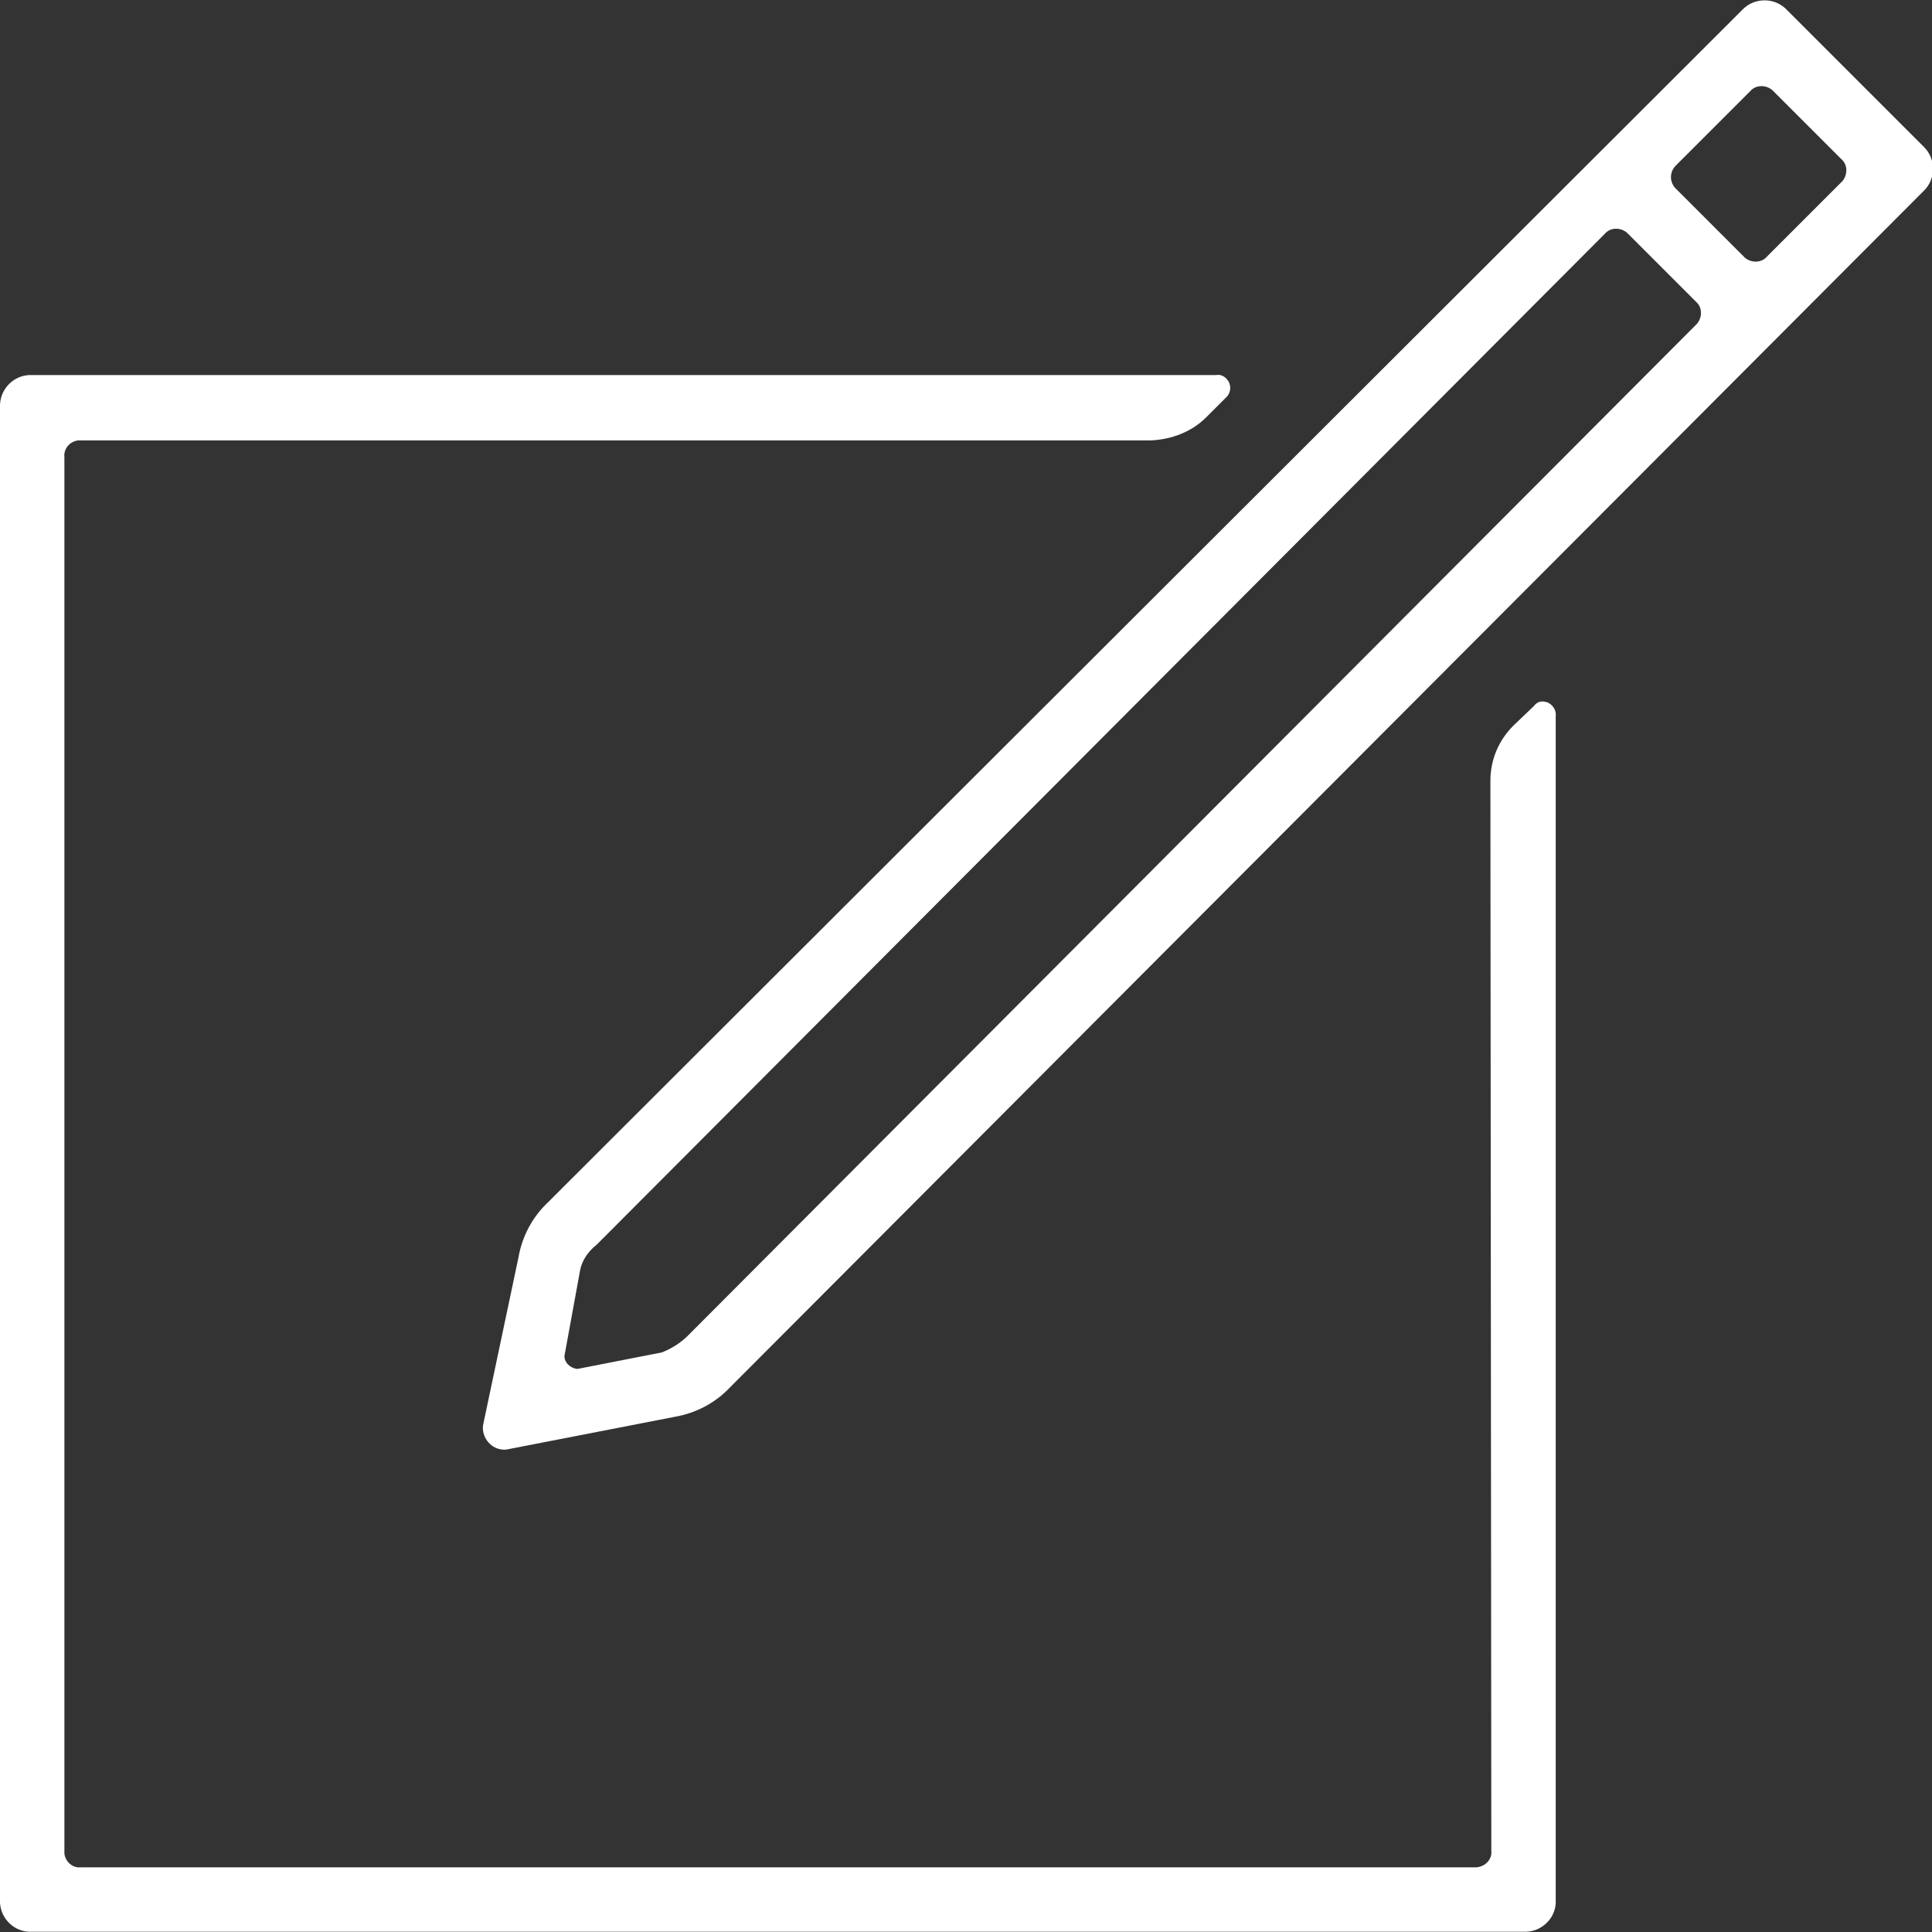
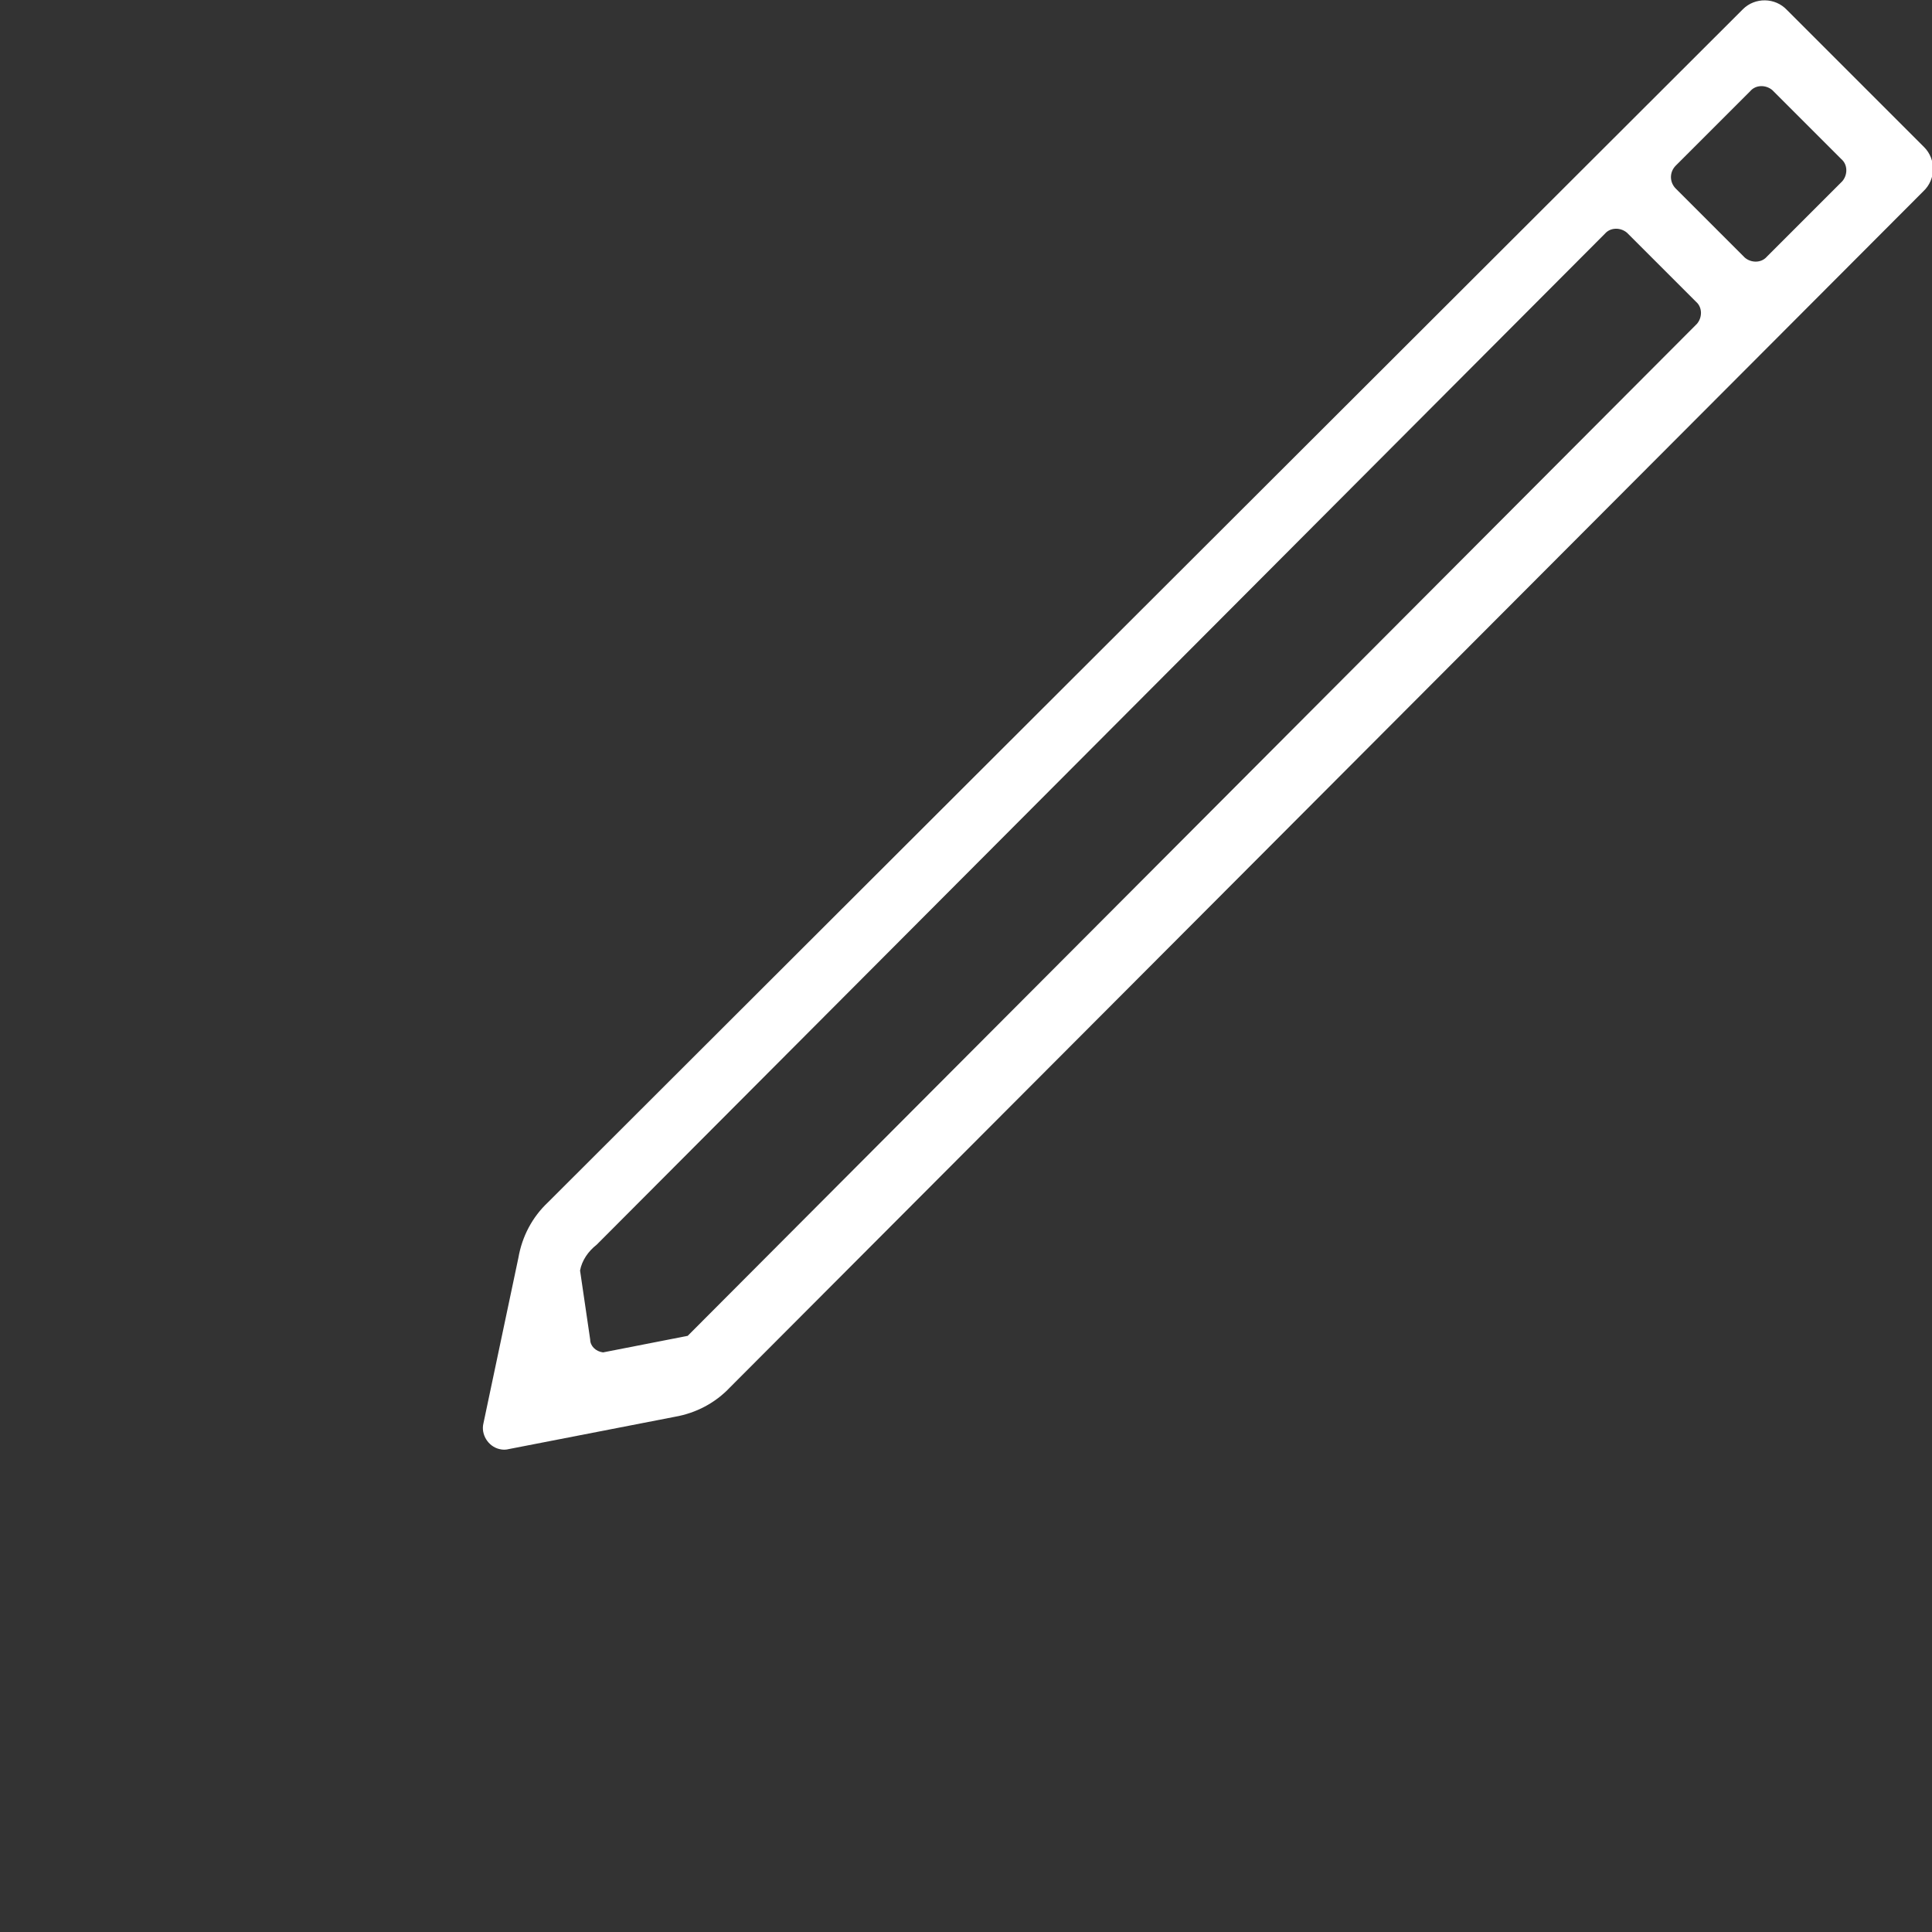
<svg xmlns="http://www.w3.org/2000/svg" version="1.1" id="レイヤー_1" x="0px" y="0px" width="21px" height="21px" viewBox="0 0 21 21" style="enable-background:new 0 0 21 21;" xml:space="preserve">
  <rect x="0" y="0" width="21" height="21" fill="#333333" stroke="none" />
  <style type="text/css">
	.st0{fill:#FFFFFF;}
</style>
  <g id="グループ化_171-2" transform="translate(5.245 0)">
-     <path id="パス_177" class="st0" d="M0.01,15.47c-0.03,0.12,0.05,0.25,0.17,0.28c0.04,0.01,0.07,0.01,0.11,0l1.8-0.35   c0.23-0.04,0.44-0.15,0.6-0.32l12.97-13c0.14-0.13,0.14-0.35,0.01-0.48l-0.01-0.01l-1.48-1.48c-0.13-0.14-0.35-0.14-0.48-0.01   l-0.01,0.01L0.71,13.07c-0.17,0.16-0.28,0.37-0.32,0.6L0.01,15.47z M13.78,0.99c0.06-0.07,0.17-0.07,0.24-0.01c0,0,0,0,0.01,0.01   l0.74,0.74c0.07,0.06,0.07,0.17,0.01,0.24c0,0,0,0-0.01,0.01l-0.81,0.81c-0.06,0.07-0.17,0.07-0.24,0.01c0,0,0,0-0.01-0.01   l-0.74-0.74c-0.07-0.07-0.07-0.18,0-0.25c0,0,0,0,0.01-0.01L13.78,0.99z M1.06,13.81c0.02-0.11,0.09-0.21,0.18-0.28L12.2,2.54   c0.06-0.07,0.17-0.07,0.24-0.01c0,0,0,0,0.01,0.01l0.74,0.74c0.07,0.06,0.07,0.17,0.01,0.24c0,0,0,0-0.01,0.01L2.23,14.52   c-0.08,0.08-0.18,0.14-0.28,0.18l-0.92,0.18c-0.08-0.01-0.14-0.07-0.14-0.14L1.06,13.81z" />
+     <path id="パス_177" class="st0" d="M0.01,15.47c-0.03,0.12,0.05,0.25,0.17,0.28c0.04,0.01,0.07,0.01,0.11,0l1.8-0.35   c0.23-0.04,0.44-0.15,0.6-0.32l12.97-13c0.14-0.13,0.14-0.35,0.01-0.48l-0.01-0.01l-1.48-1.48c-0.13-0.14-0.35-0.14-0.48-0.01   l-0.01,0.01L0.71,13.07c-0.17,0.16-0.28,0.37-0.32,0.6L0.01,15.47z M13.78,0.99c0.06-0.07,0.17-0.07,0.24-0.01c0,0,0,0,0.01,0.01   l0.74,0.74c0.07,0.06,0.07,0.17,0.01,0.24c0,0,0,0-0.01,0.01l-0.81,0.81c-0.06,0.07-0.17,0.07-0.24,0.01c0,0,0,0-0.01-0.01   l-0.74-0.74c-0.07-0.07-0.07-0.18,0-0.25c0,0,0,0,0.01-0.01L13.78,0.99z M1.06,13.81c0.02-0.11,0.09-0.21,0.18-0.28L12.2,2.54   c0.06-0.07,0.17-0.07,0.24-0.01c0,0,0,0,0.01,0.01l0.74,0.74c0.07,0.06,0.07,0.17,0.01,0.24c0,0,0,0-0.01,0.01L2.23,14.52   l-0.92,0.18c-0.08-0.01-0.14-0.07-0.14-0.14L1.06,13.81z" />
  </g>
  <g id="グループ化_172" transform="translate(0 4.087)">
-     <path id="パス_178" class="st0" d="M16.21,16.03c0.01,0.09-0.06,0.17-0.16,0.18c-0.01,0-0.01,0-0.02,0H0.88   c-0.09,0.01-0.17-0.06-0.18-0.15c0-0.01,0-0.02,0-0.03V0.88C0.69,0.79,0.76,0.71,0.85,0.7c0.01,0,0.02,0,0.03,0h11.63   c0.22-0.01,0.44-0.09,0.6-0.25l0.21-0.21c0.06-0.05,0.07-0.14,0.02-0.2C13.31,0,13.26-0.02,13.22-0.01H0.35   C0.17-0.02,0.01,0.12,0,0.31c0,0.01,0,0.03,0,0.04v16.21c-0.01,0.18,0.13,0.34,0.31,0.35c0.01,0,0.03,0,0.04,0h16.21   c0.18,0.01,0.34-0.13,0.35-0.31c0-0.01,0-0.03,0-0.04V3.7c0.01-0.08-0.05-0.15-0.12-0.16c-0.05-0.01-0.09,0.01-0.12,0.05L16.45,3.8   c-0.16,0.16-0.25,0.37-0.25,0.6L16.21,16.03z" />
-   </g>
+     </g>
</svg>